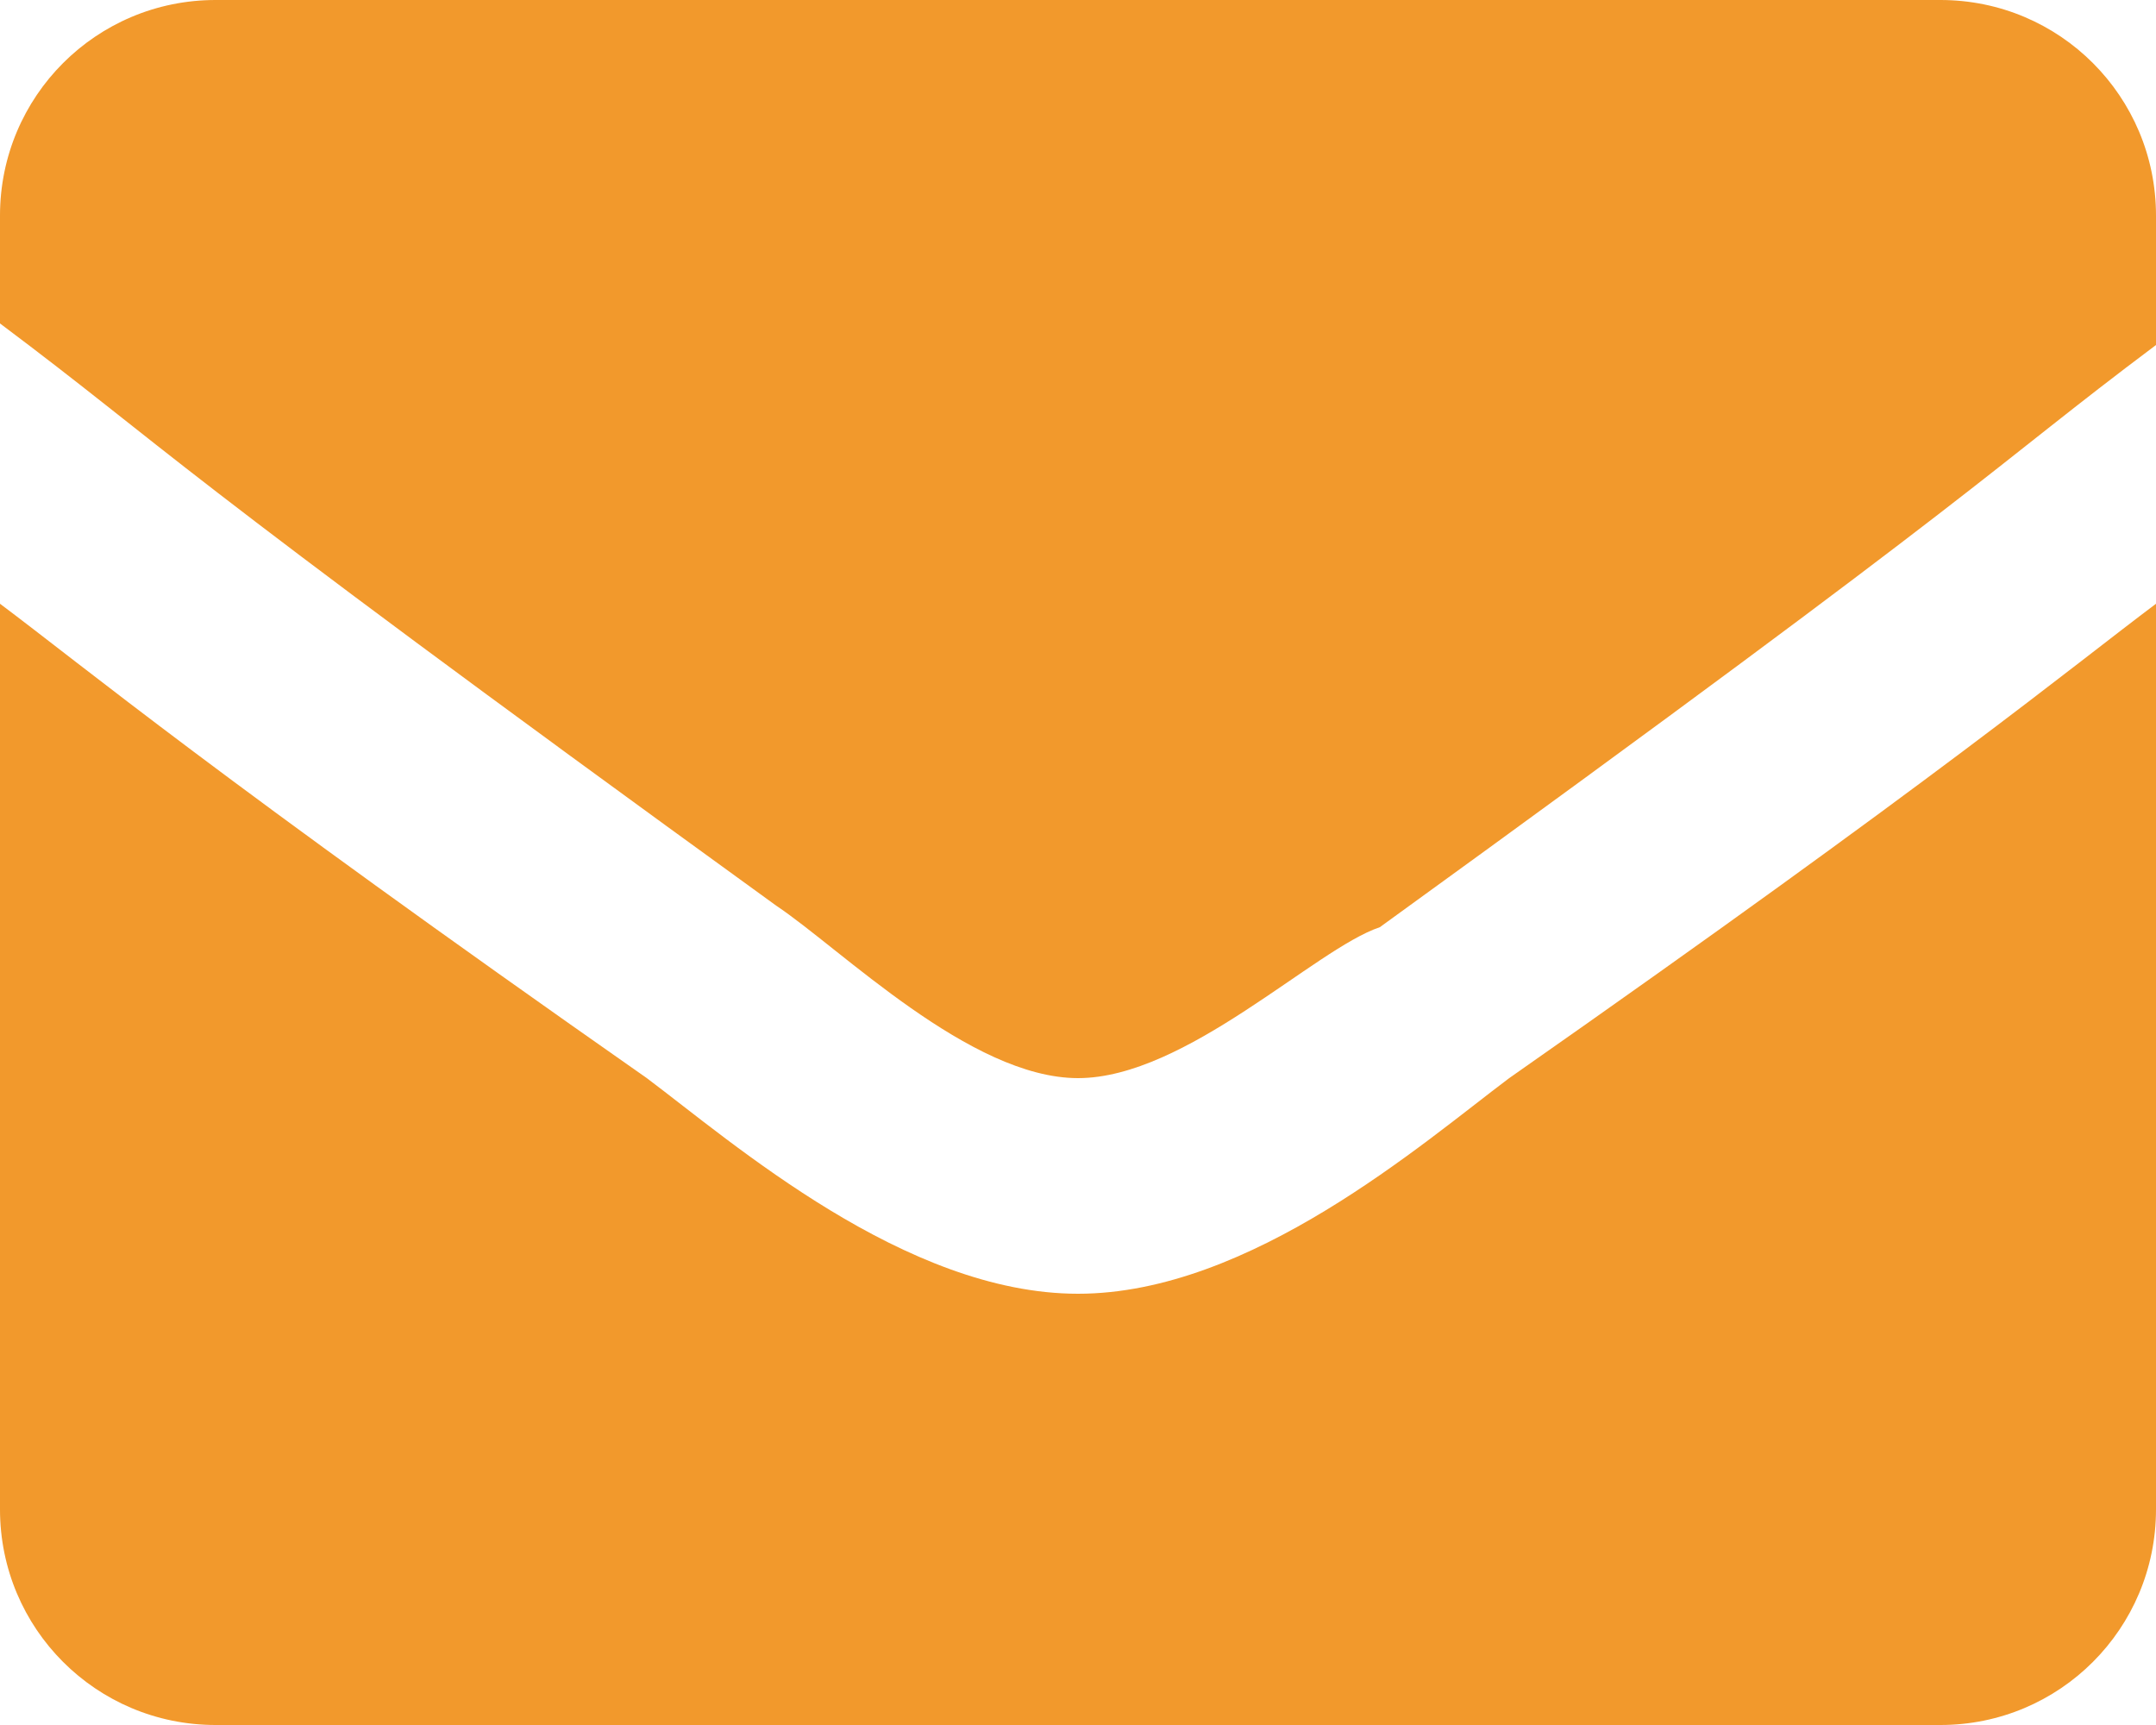
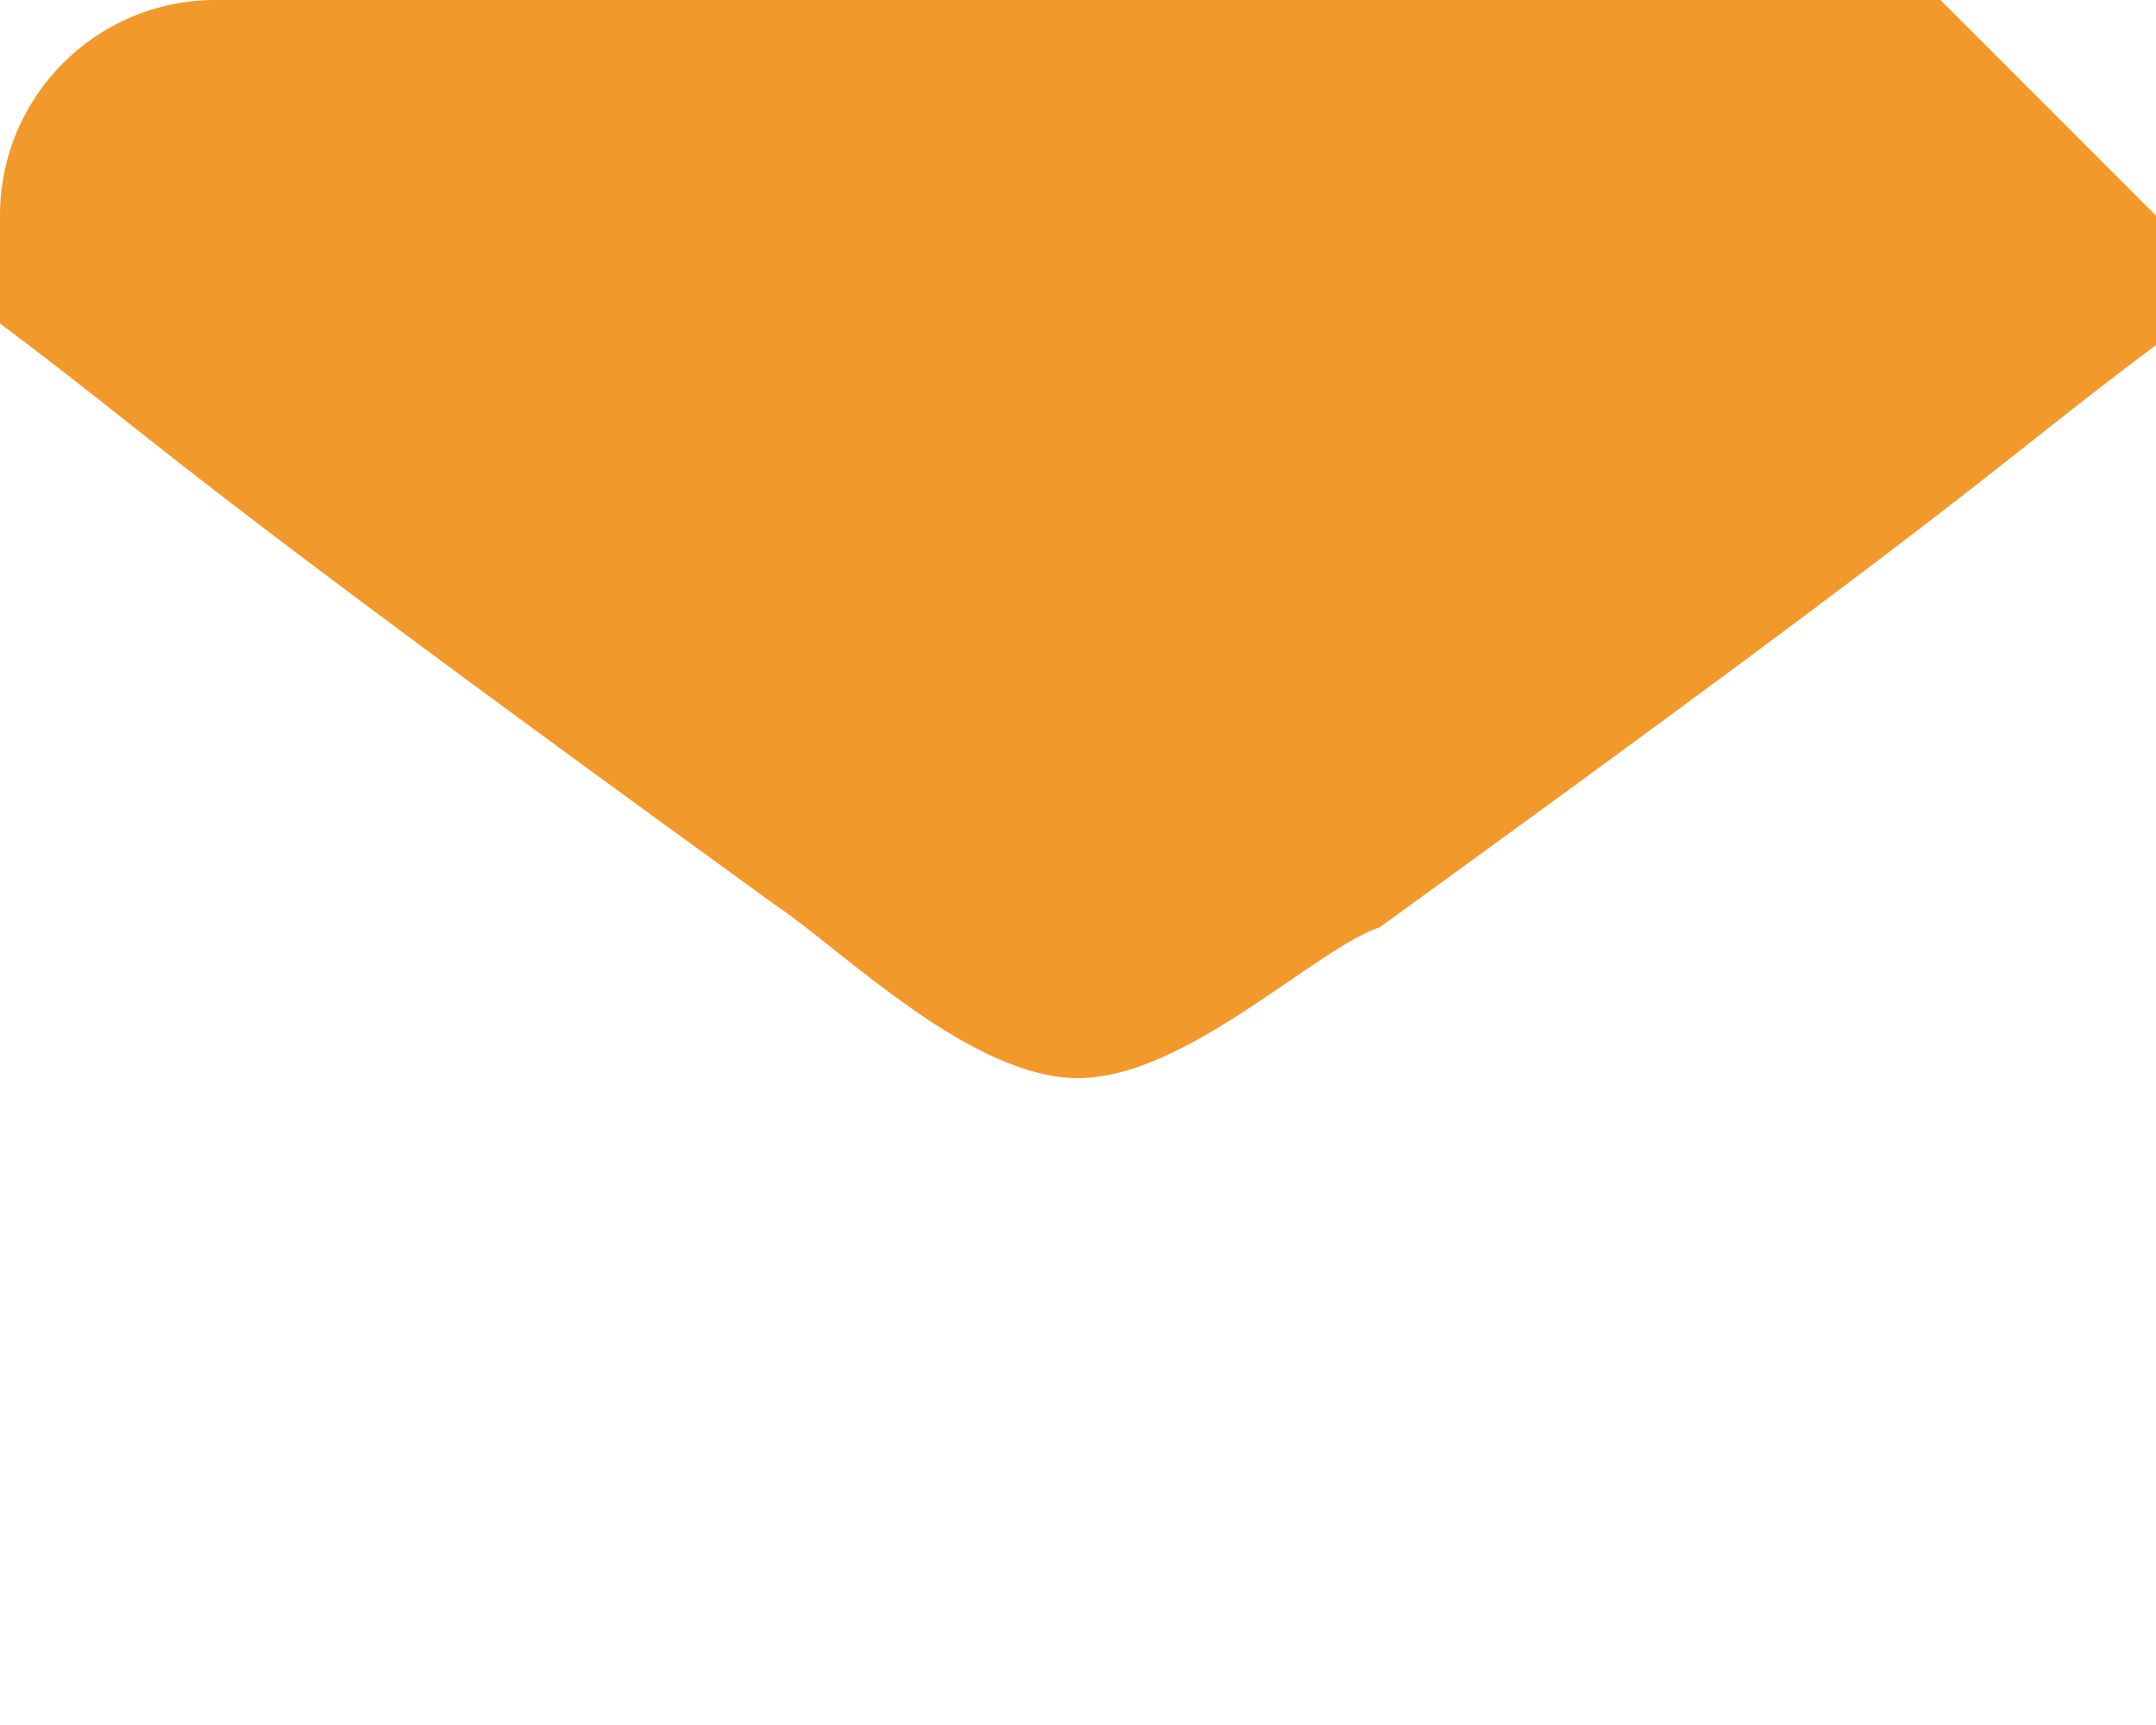
<svg xmlns="http://www.w3.org/2000/svg" version="1.1" id="Livello_1" x="0px" y="0px" width="25px" height="20px" viewBox="0 0 25 20" style="enable-background:new 0 0 25 20;" xml:space="preserve">
  <g>
    <g>
-       <path style="fill:#F2992C;" d="M12.5,15c-2,0-4-1.75-5-2.5C2.5,9,1,7.75,0,7v10.5C0,18.883,1.117,20,2.5,20h20    c1.383,0,2.5-1.117,2.5-2.5V7c-1,0.75-2.5,2-7.5,5.5C16.5,13.25,14.5,15,12.5,15L12.5,15z" />
-     </g>
+       </g>
    <g>
-       <path style="fill:#F2992C;" d="M22.5,0h-20C1.117,0,0,1.117,0,2.5v1.25c2,1.5,1.75,1.5,9,6.75c0.75,0.5,2.25,2,3.5,2    s2.75-1.5,3.5-1.75C23.25,5.5,23,5.5,25,4V2.5C25,1.117,23.883,0,22.5,0L22.5,0z" />
+       <path style="fill:#F2992C;" d="M22.5,0h-20C1.117,0,0,1.117,0,2.5v1.25c2,1.5,1.75,1.5,9,6.75c0.75,0.5,2.25,2,3.5,2    s2.75-1.5,3.5-1.75C23.25,5.5,23,5.5,25,4V2.5L22.5,0z" />
    </g>
  </g>
</svg>